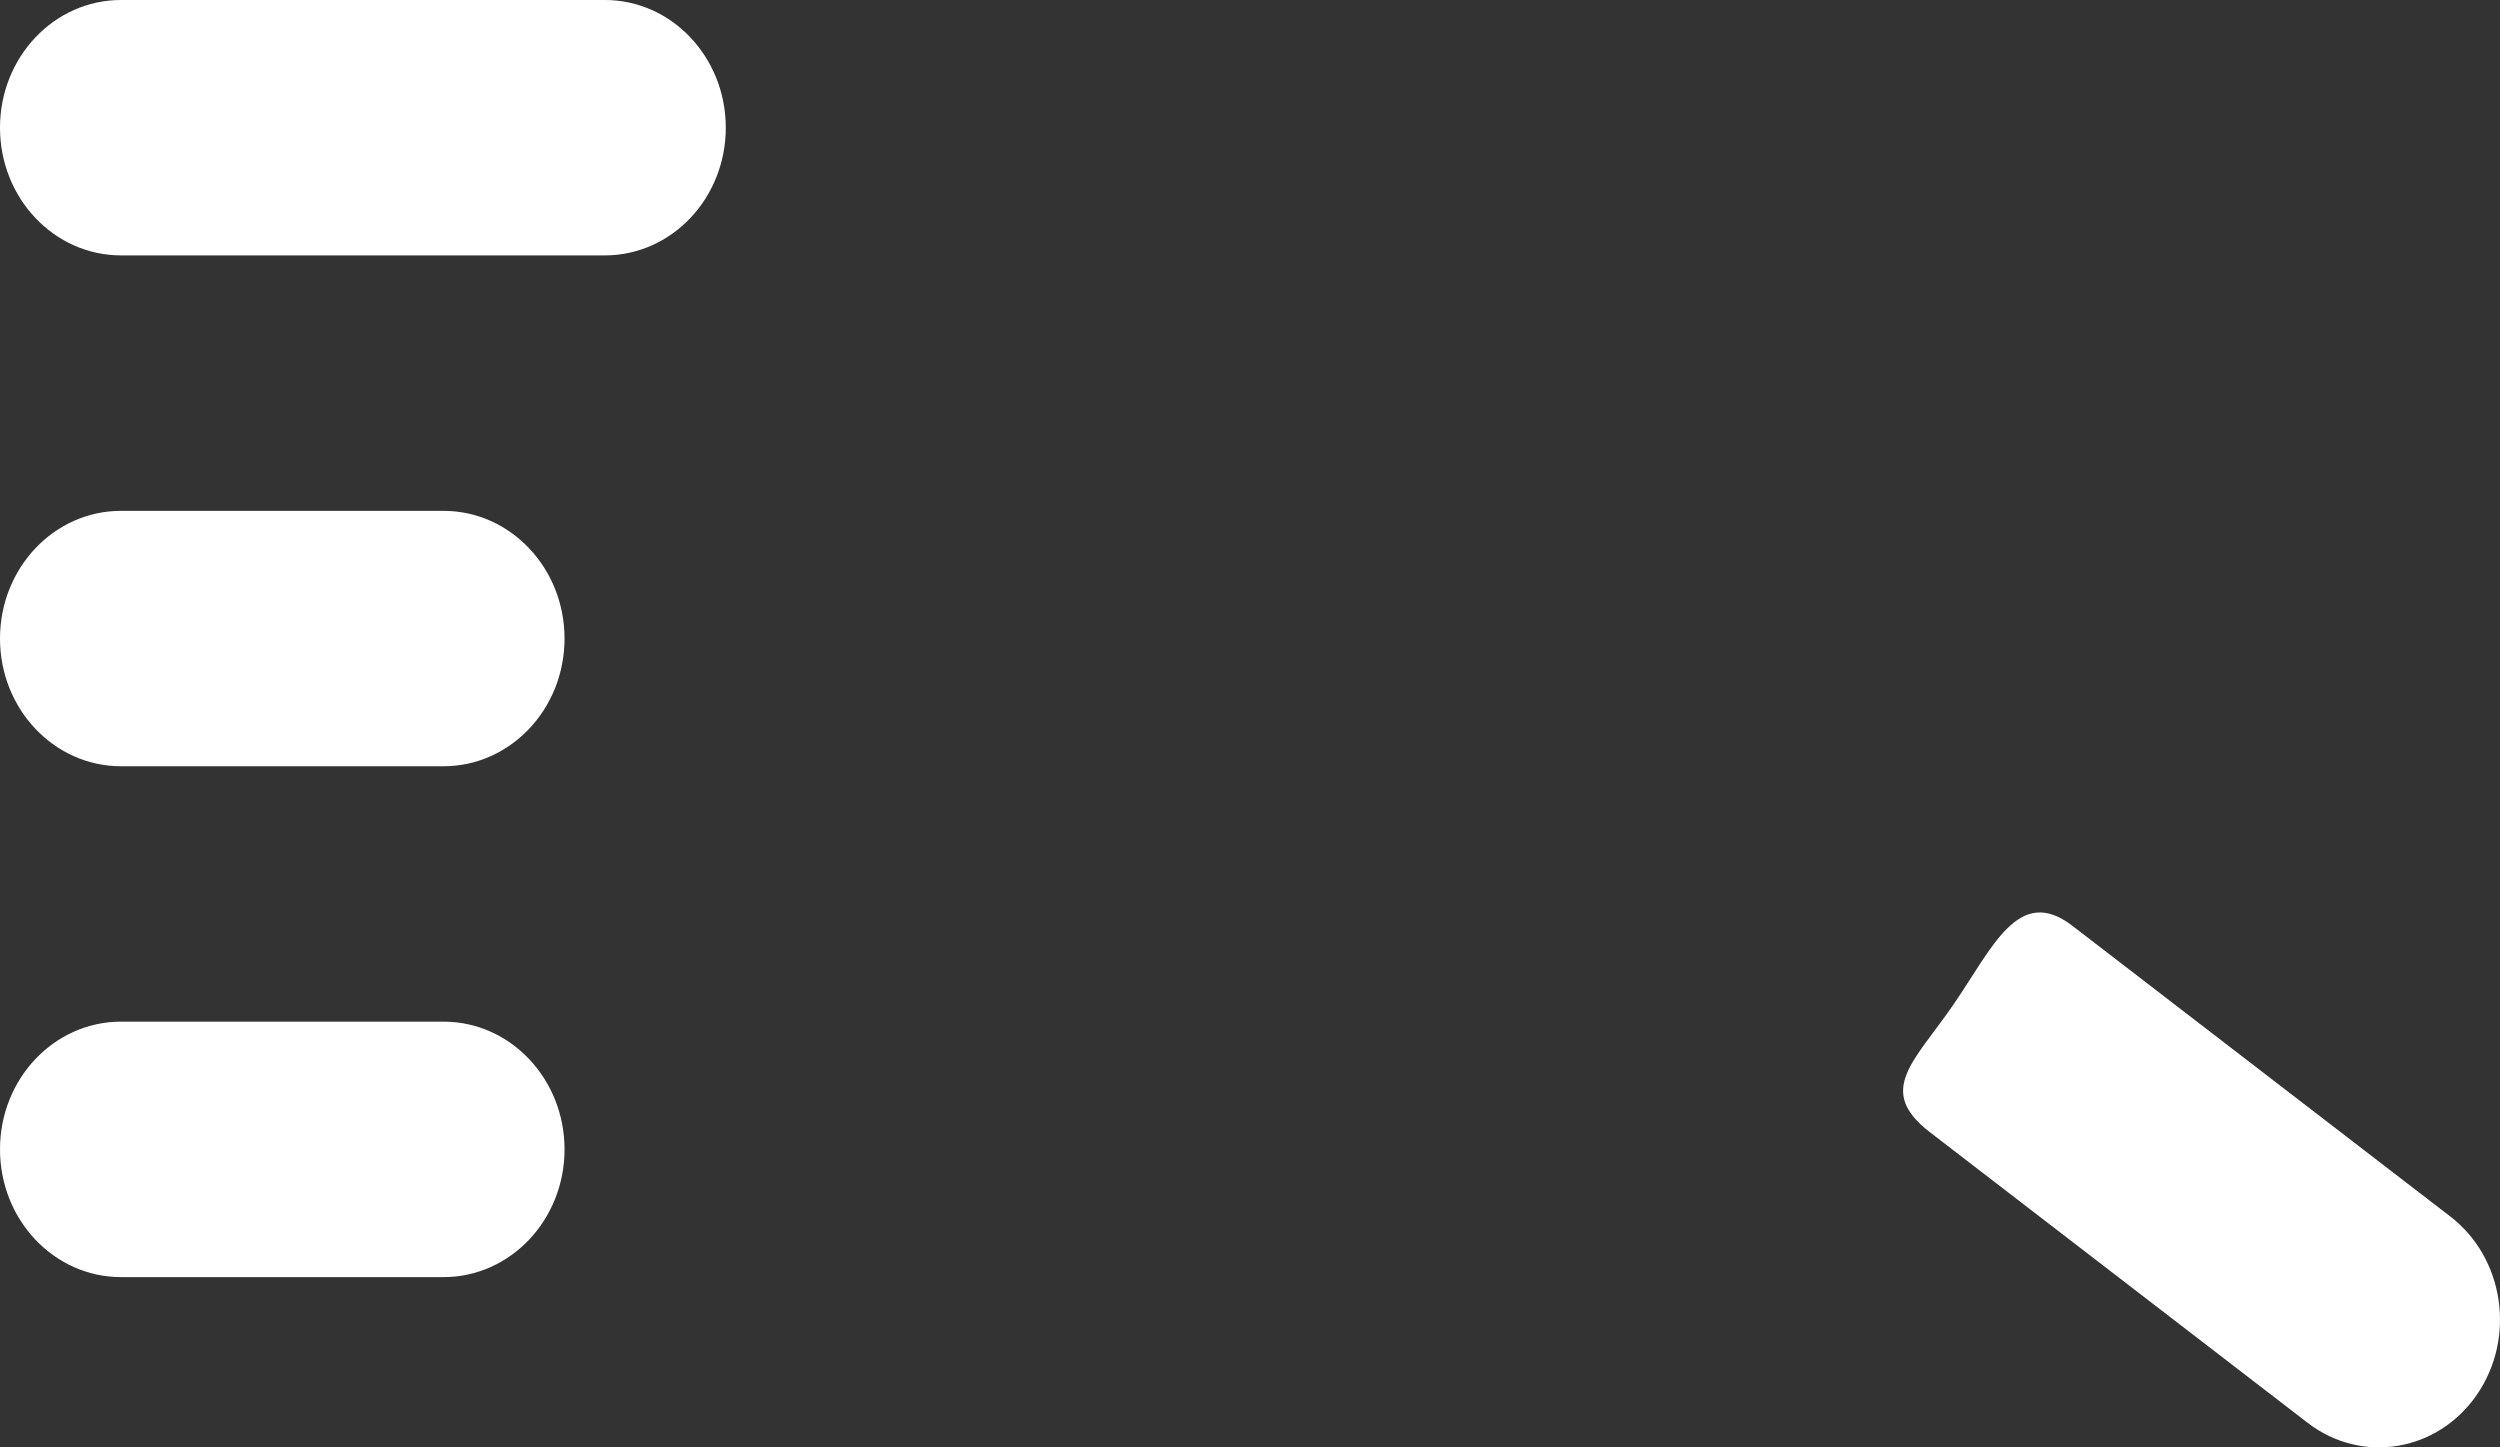
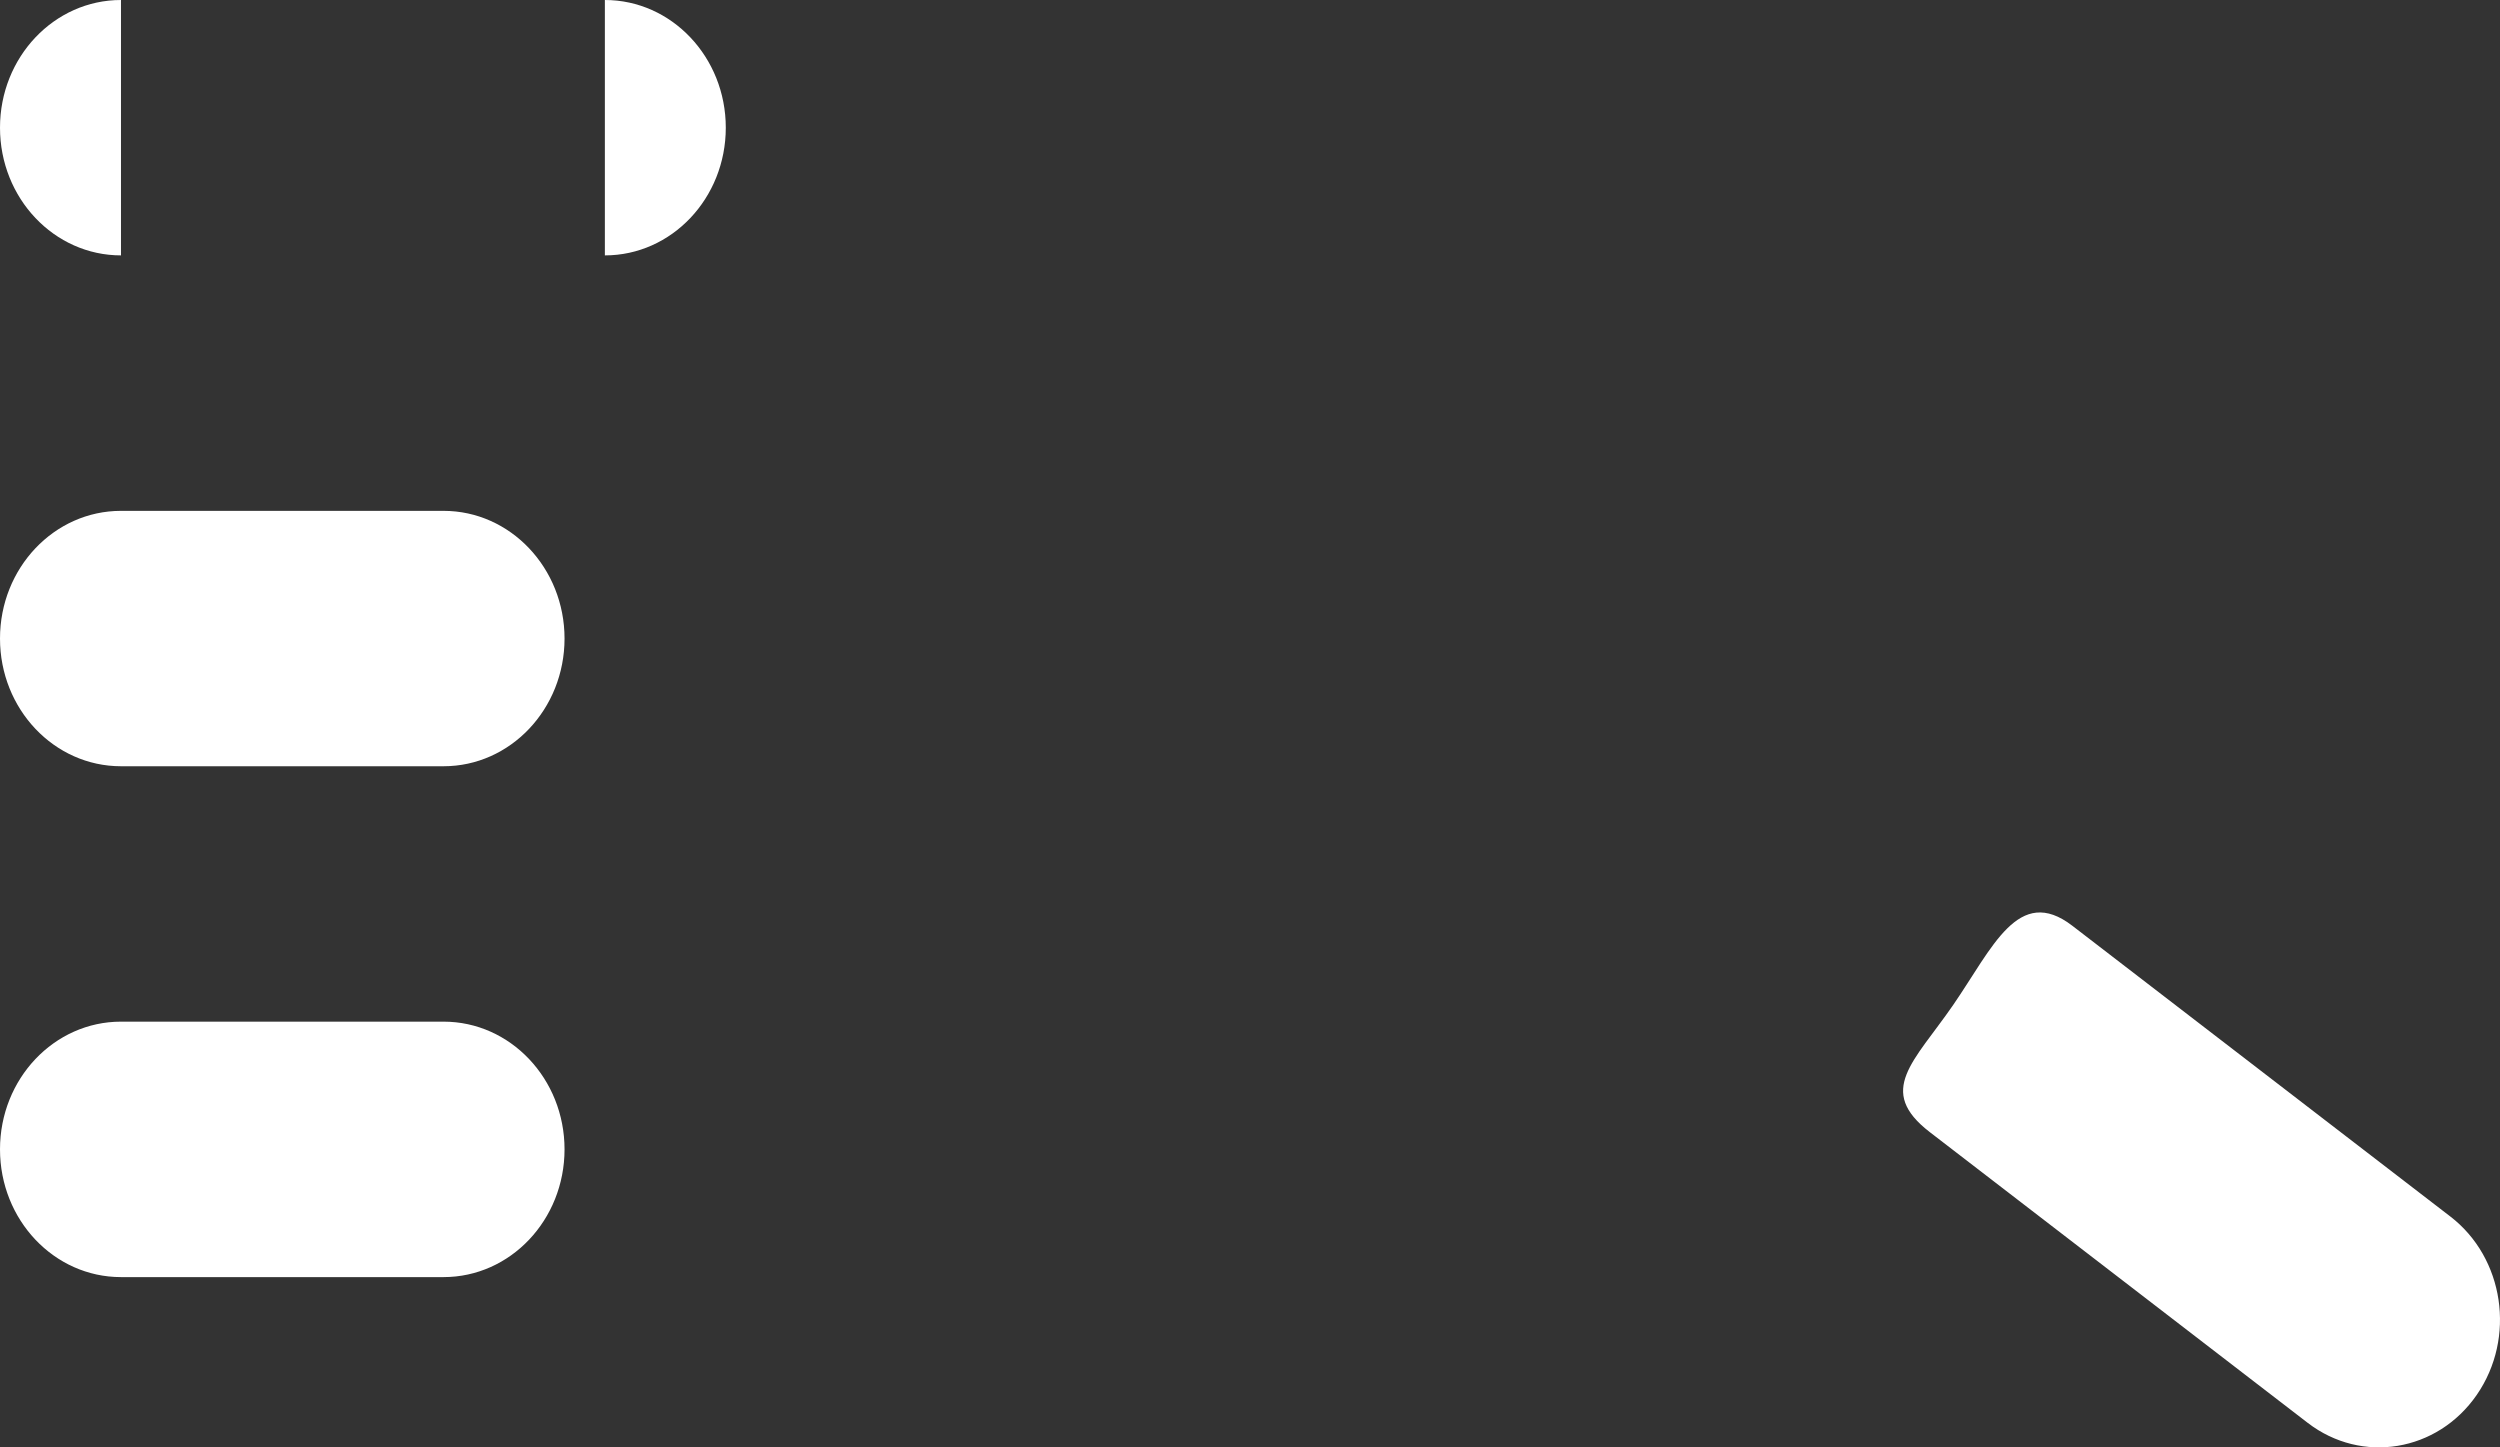
<svg xmlns="http://www.w3.org/2000/svg" fill="none" height="100%" overflow="visible" preserveAspectRatio="none" style="display: block;" viewBox="0 0 38 22" width="100%">
  <rect x="0" y="0" width="38" height="22" fill="#333333" stroke="none" />
-   <path d="M31.5 14.072C30.679 13.44 30.285 14.41 29.688 15.276C29.09 16.143 28.514 16.578 29.334 17.209L31.5 14.072ZM35.078 21.628C35.899 22.259 37.049 22.068 37.647 21.202C38.245 20.335 38.065 19.121 37.244 18.49L35.078 21.628ZM6.742 11.647C7.757 11.647 8.581 10.778 8.581 9.706C8.581 8.634 7.757 7.765 6.742 7.765V11.647ZM1.839 7.765C0.823 7.765 0 8.634 0 9.706C0 10.778 0.823 11.647 1.839 11.647V7.765ZM6.742 19.412C7.757 19.412 8.581 18.543 8.581 17.47C8.581 16.398 7.757 15.529 6.742 15.529V19.412ZM1.839 15.529C0.823 15.529 0 16.398 0 17.47C0 18.543 0.823 19.412 1.839 19.412V15.529ZM9.194 3.882C10.209 3.882 11.032 3.013 11.032 1.941C11.032 0.869 10.209 0 9.194 0V3.882ZM1.839 0C0.823 0 0 0.869 0 1.941C0 3.013 0.823 3.882 1.839 3.882V0ZM29.334 17.209L35.078 21.628L37.244 18.49L31.5 14.072L29.334 17.209ZM6.742 7.765H1.839V11.647H6.742V7.765ZM6.742 15.529H1.839V19.412H6.742V15.529ZM9.194 0H1.839V3.882H9.194V0Z" fill="white" id="Vector" />
+   <path d="M31.5 14.072C30.679 13.44 30.285 14.41 29.688 15.276C29.09 16.143 28.514 16.578 29.334 17.209L31.5 14.072ZM35.078 21.628C35.899 22.259 37.049 22.068 37.647 21.202C38.245 20.335 38.065 19.121 37.244 18.49L35.078 21.628ZM6.742 11.647C7.757 11.647 8.581 10.778 8.581 9.706C8.581 8.634 7.757 7.765 6.742 7.765V11.647ZM1.839 7.765C0.823 7.765 0 8.634 0 9.706C0 10.778 0.823 11.647 1.839 11.647V7.765ZM6.742 19.412C7.757 19.412 8.581 18.543 8.581 17.47C8.581 16.398 7.757 15.529 6.742 15.529V19.412ZM1.839 15.529C0.823 15.529 0 16.398 0 17.47C0 18.543 0.823 19.412 1.839 19.412V15.529ZM9.194 3.882C10.209 3.882 11.032 3.013 11.032 1.941C11.032 0.869 10.209 0 9.194 0V3.882ZM1.839 0C0.823 0 0 0.869 0 1.941C0 3.013 0.823 3.882 1.839 3.882V0ZM29.334 17.209L35.078 21.628L37.244 18.49L31.5 14.072L29.334 17.209ZM6.742 7.765H1.839V11.647H6.742V7.765ZM6.742 15.529H1.839V19.412H6.742V15.529ZM9.194 0V3.882H9.194V0Z" fill="white" id="Vector" />
</svg>